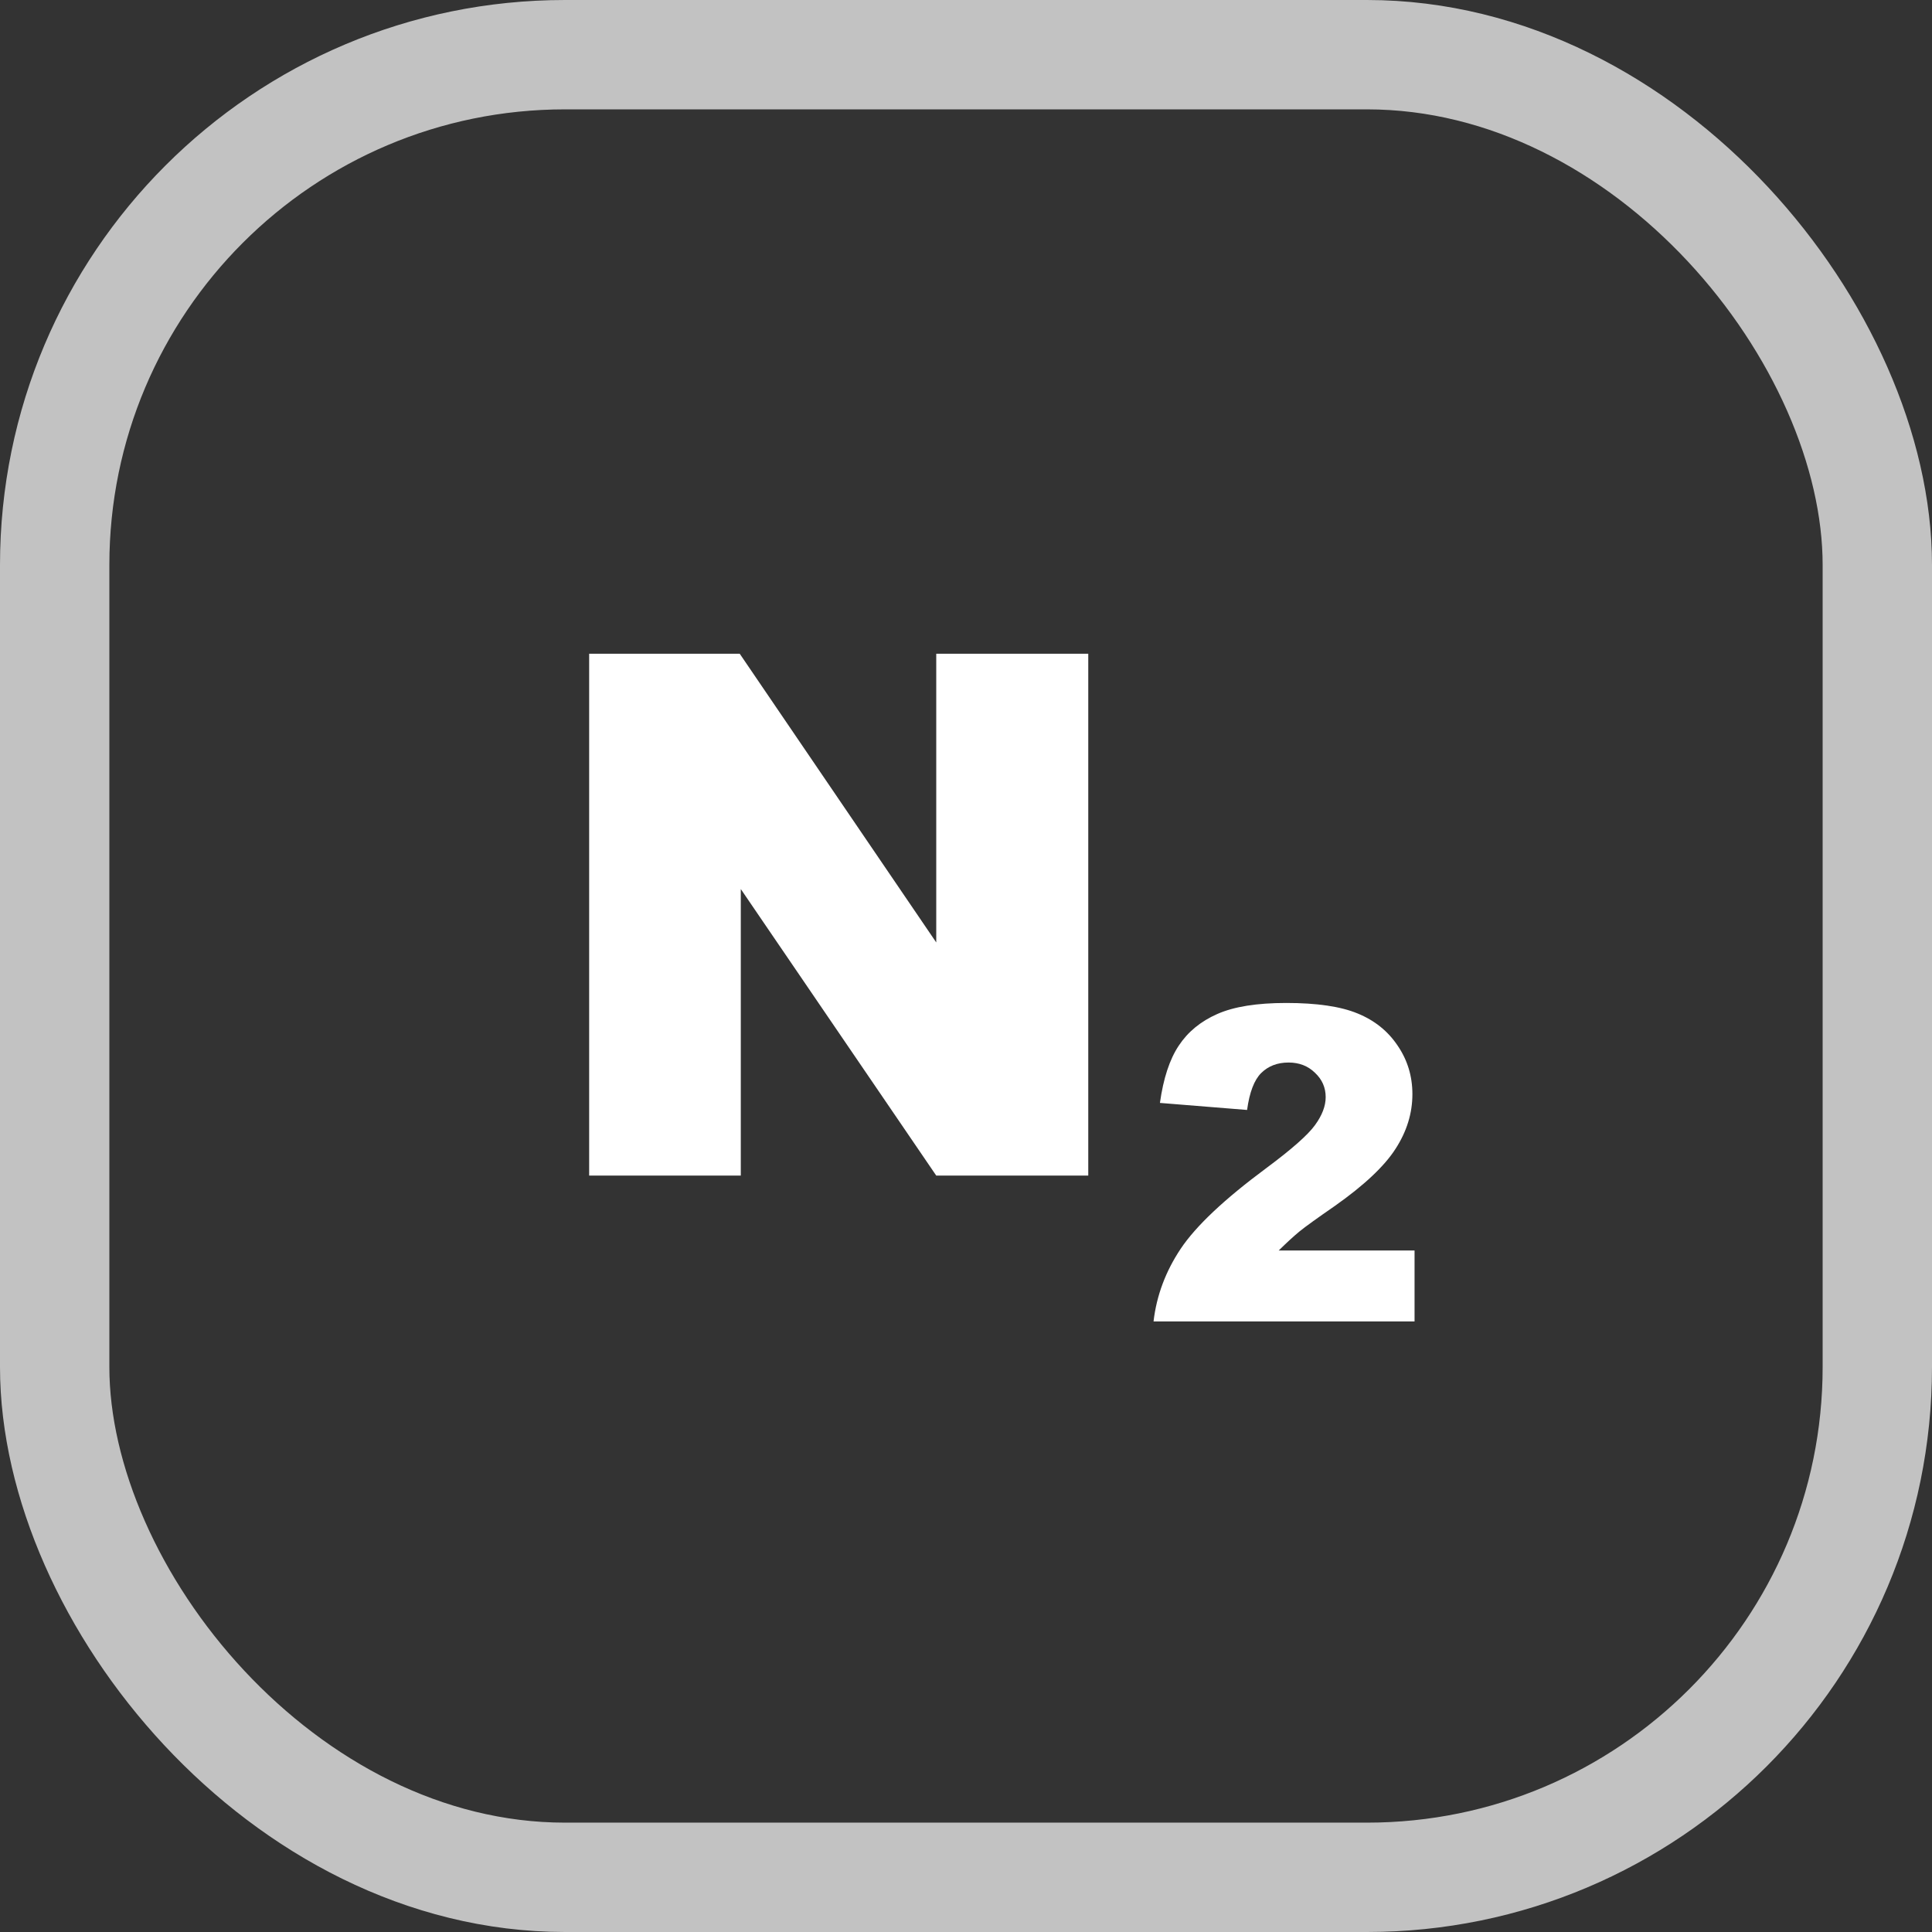
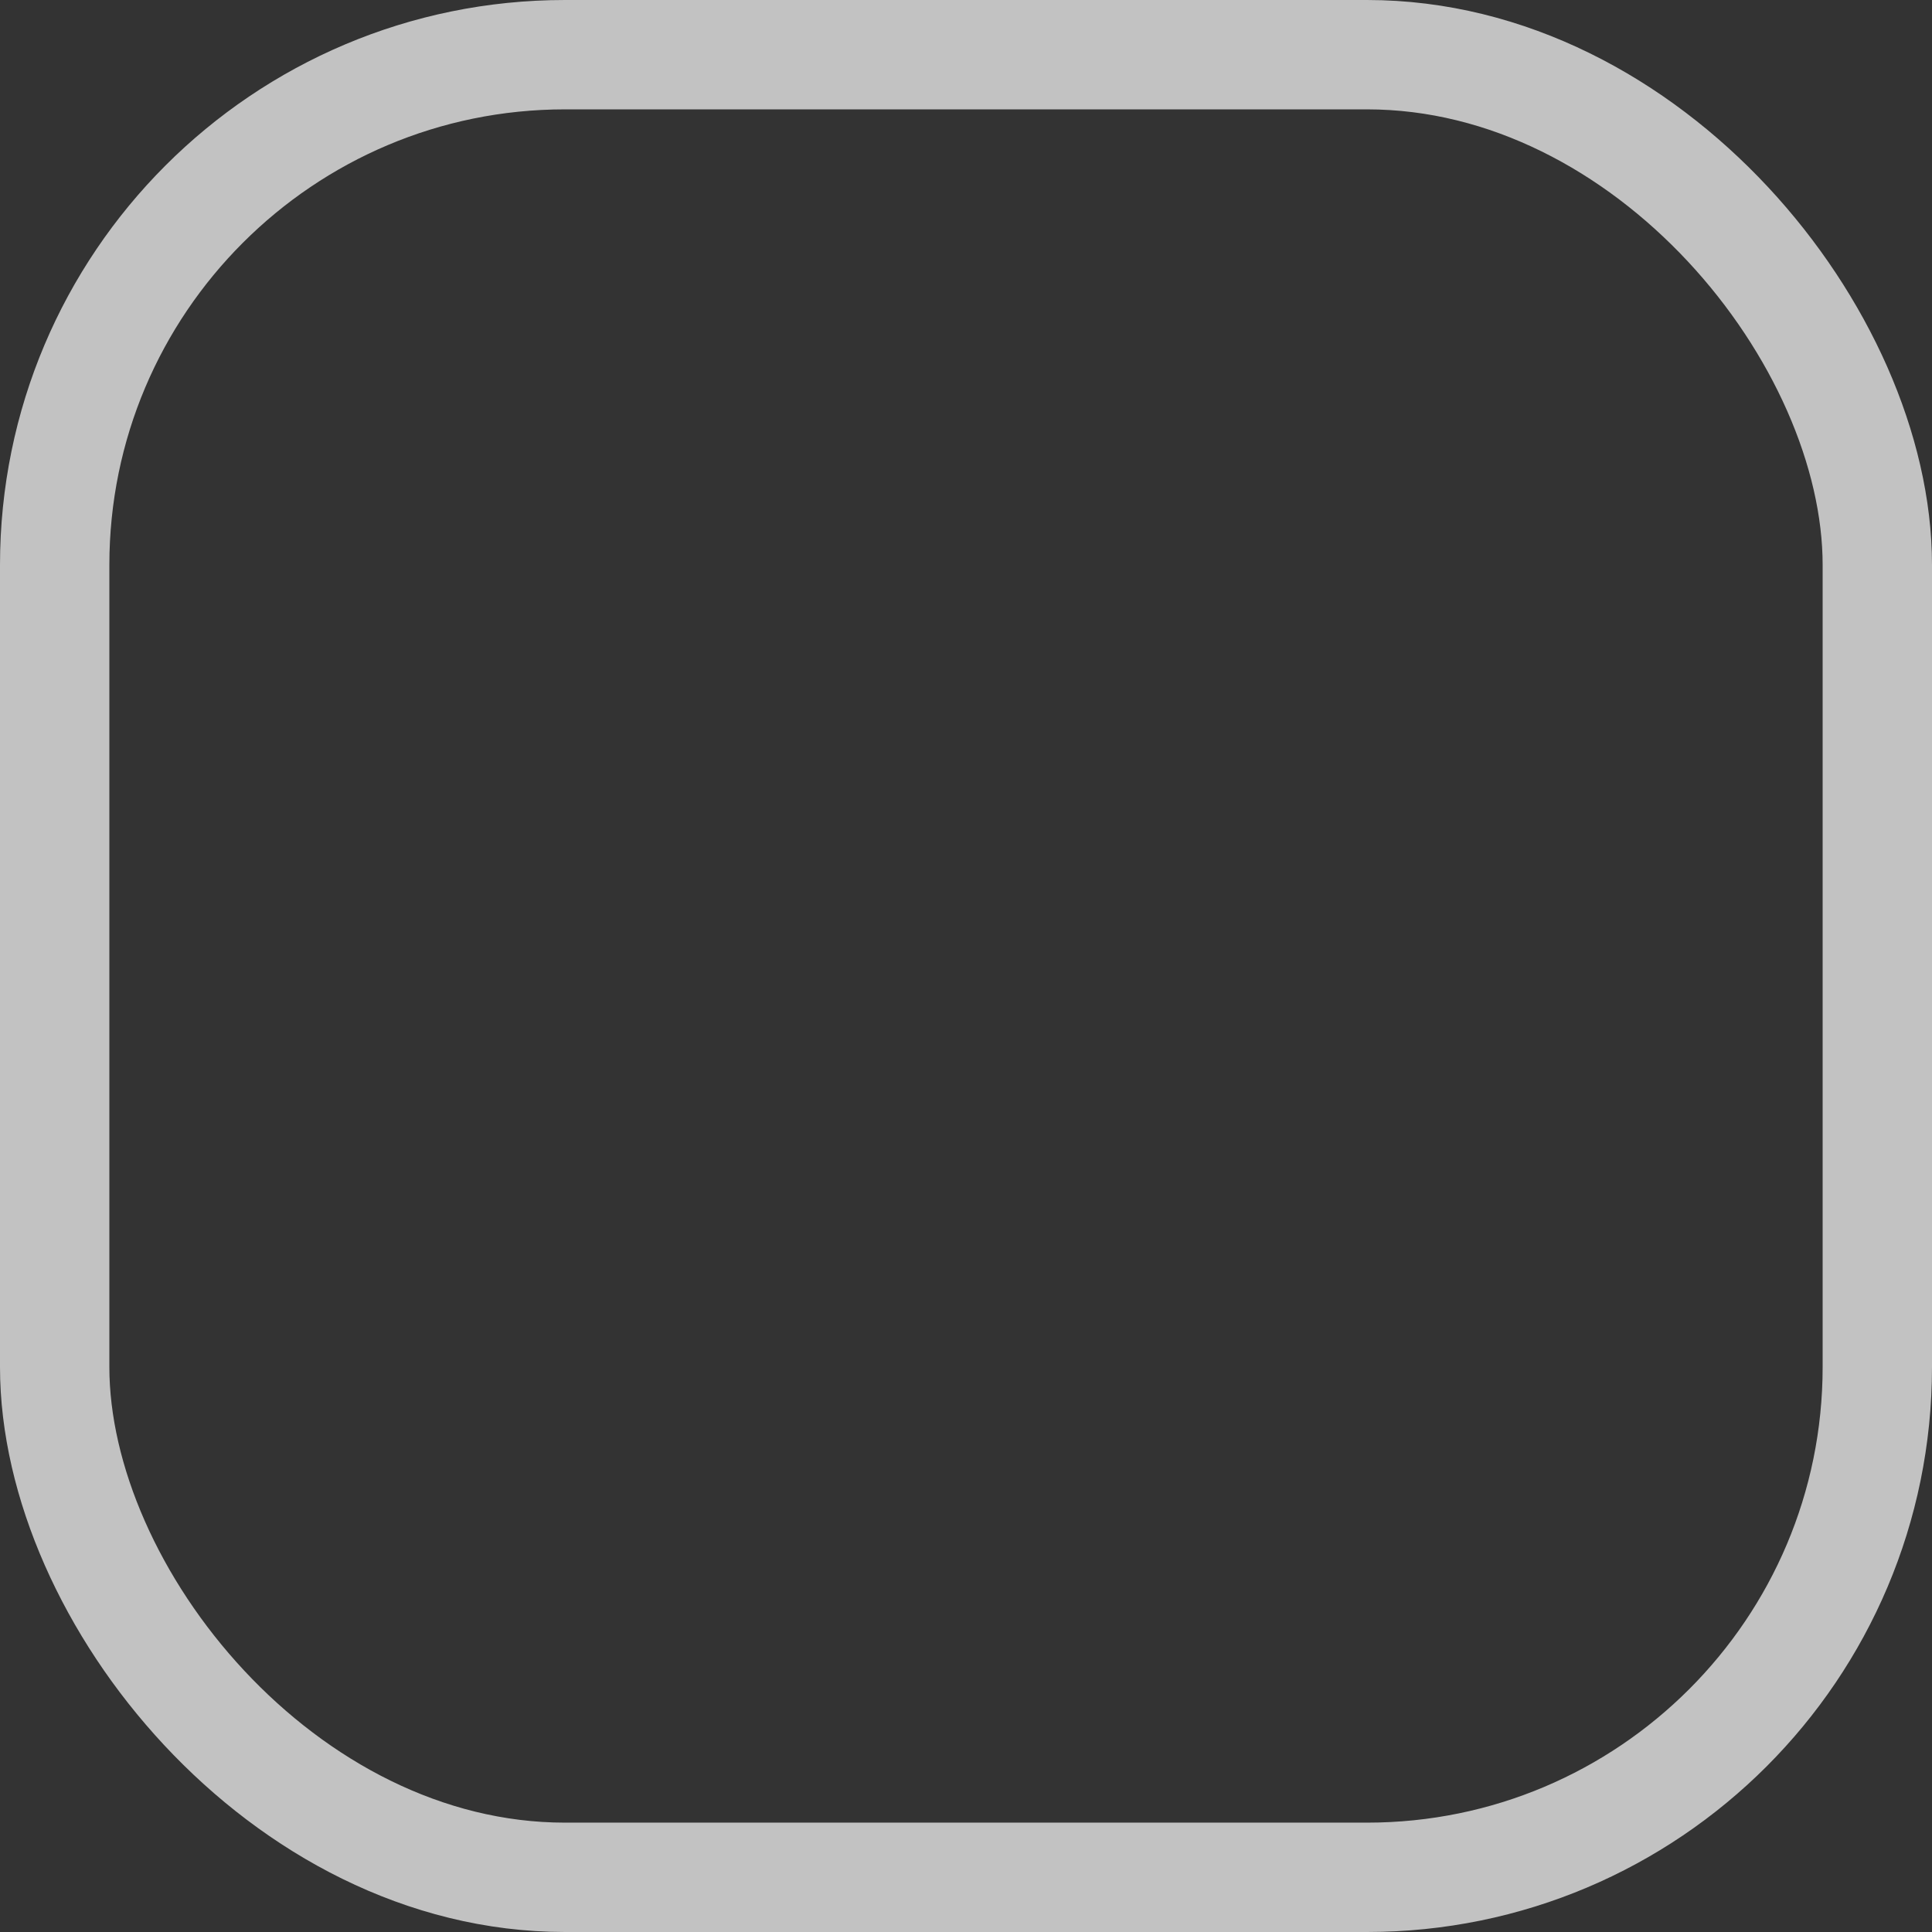
<svg xmlns="http://www.w3.org/2000/svg" width="53" height="53" viewBox="0 0 53 53" fill="none">
  <rect x="0" y="0" width="53" height="53" fill="#333333" stroke="none" />
  <rect x="1.5" y="1.5" width="50" height="50" rx="14" stroke="white" stroke-opacity="0.7" stroke-width="3" />
-   <path d="M16.162 17.934H20.293L25.684 25.854V17.934H29.854V32.25H25.684L20.322 24.389V32.25H16.162V17.934ZM38.805 36.25H31.645C31.727 35.543 31.975 34.879 32.389 34.258C32.807 33.633 33.588 32.897 34.732 32.049C35.432 31.529 35.879 31.135 36.074 30.865C36.27 30.596 36.367 30.34 36.367 30.098C36.367 29.836 36.27 29.613 36.074 29.43C35.883 29.242 35.641 29.148 35.348 29.148C35.043 29.148 34.793 29.244 34.598 29.436C34.406 29.627 34.277 29.965 34.211 30.449L31.82 30.256C31.914 29.584 32.086 29.061 32.336 28.686C32.586 28.307 32.938 28.018 33.391 27.818C33.848 27.615 34.478 27.514 35.283 27.514C36.123 27.514 36.775 27.609 37.24 27.801C37.709 27.992 38.076 28.287 38.342 28.686C38.611 29.08 38.746 29.523 38.746 30.016C38.746 30.539 38.592 31.039 38.283 31.516C37.978 31.992 37.422 32.516 36.613 33.086C36.133 33.418 35.81 33.65 35.647 33.783C35.486 33.916 35.297 34.09 35.078 34.305H38.805V36.25Z" fill="white" />
</svg>